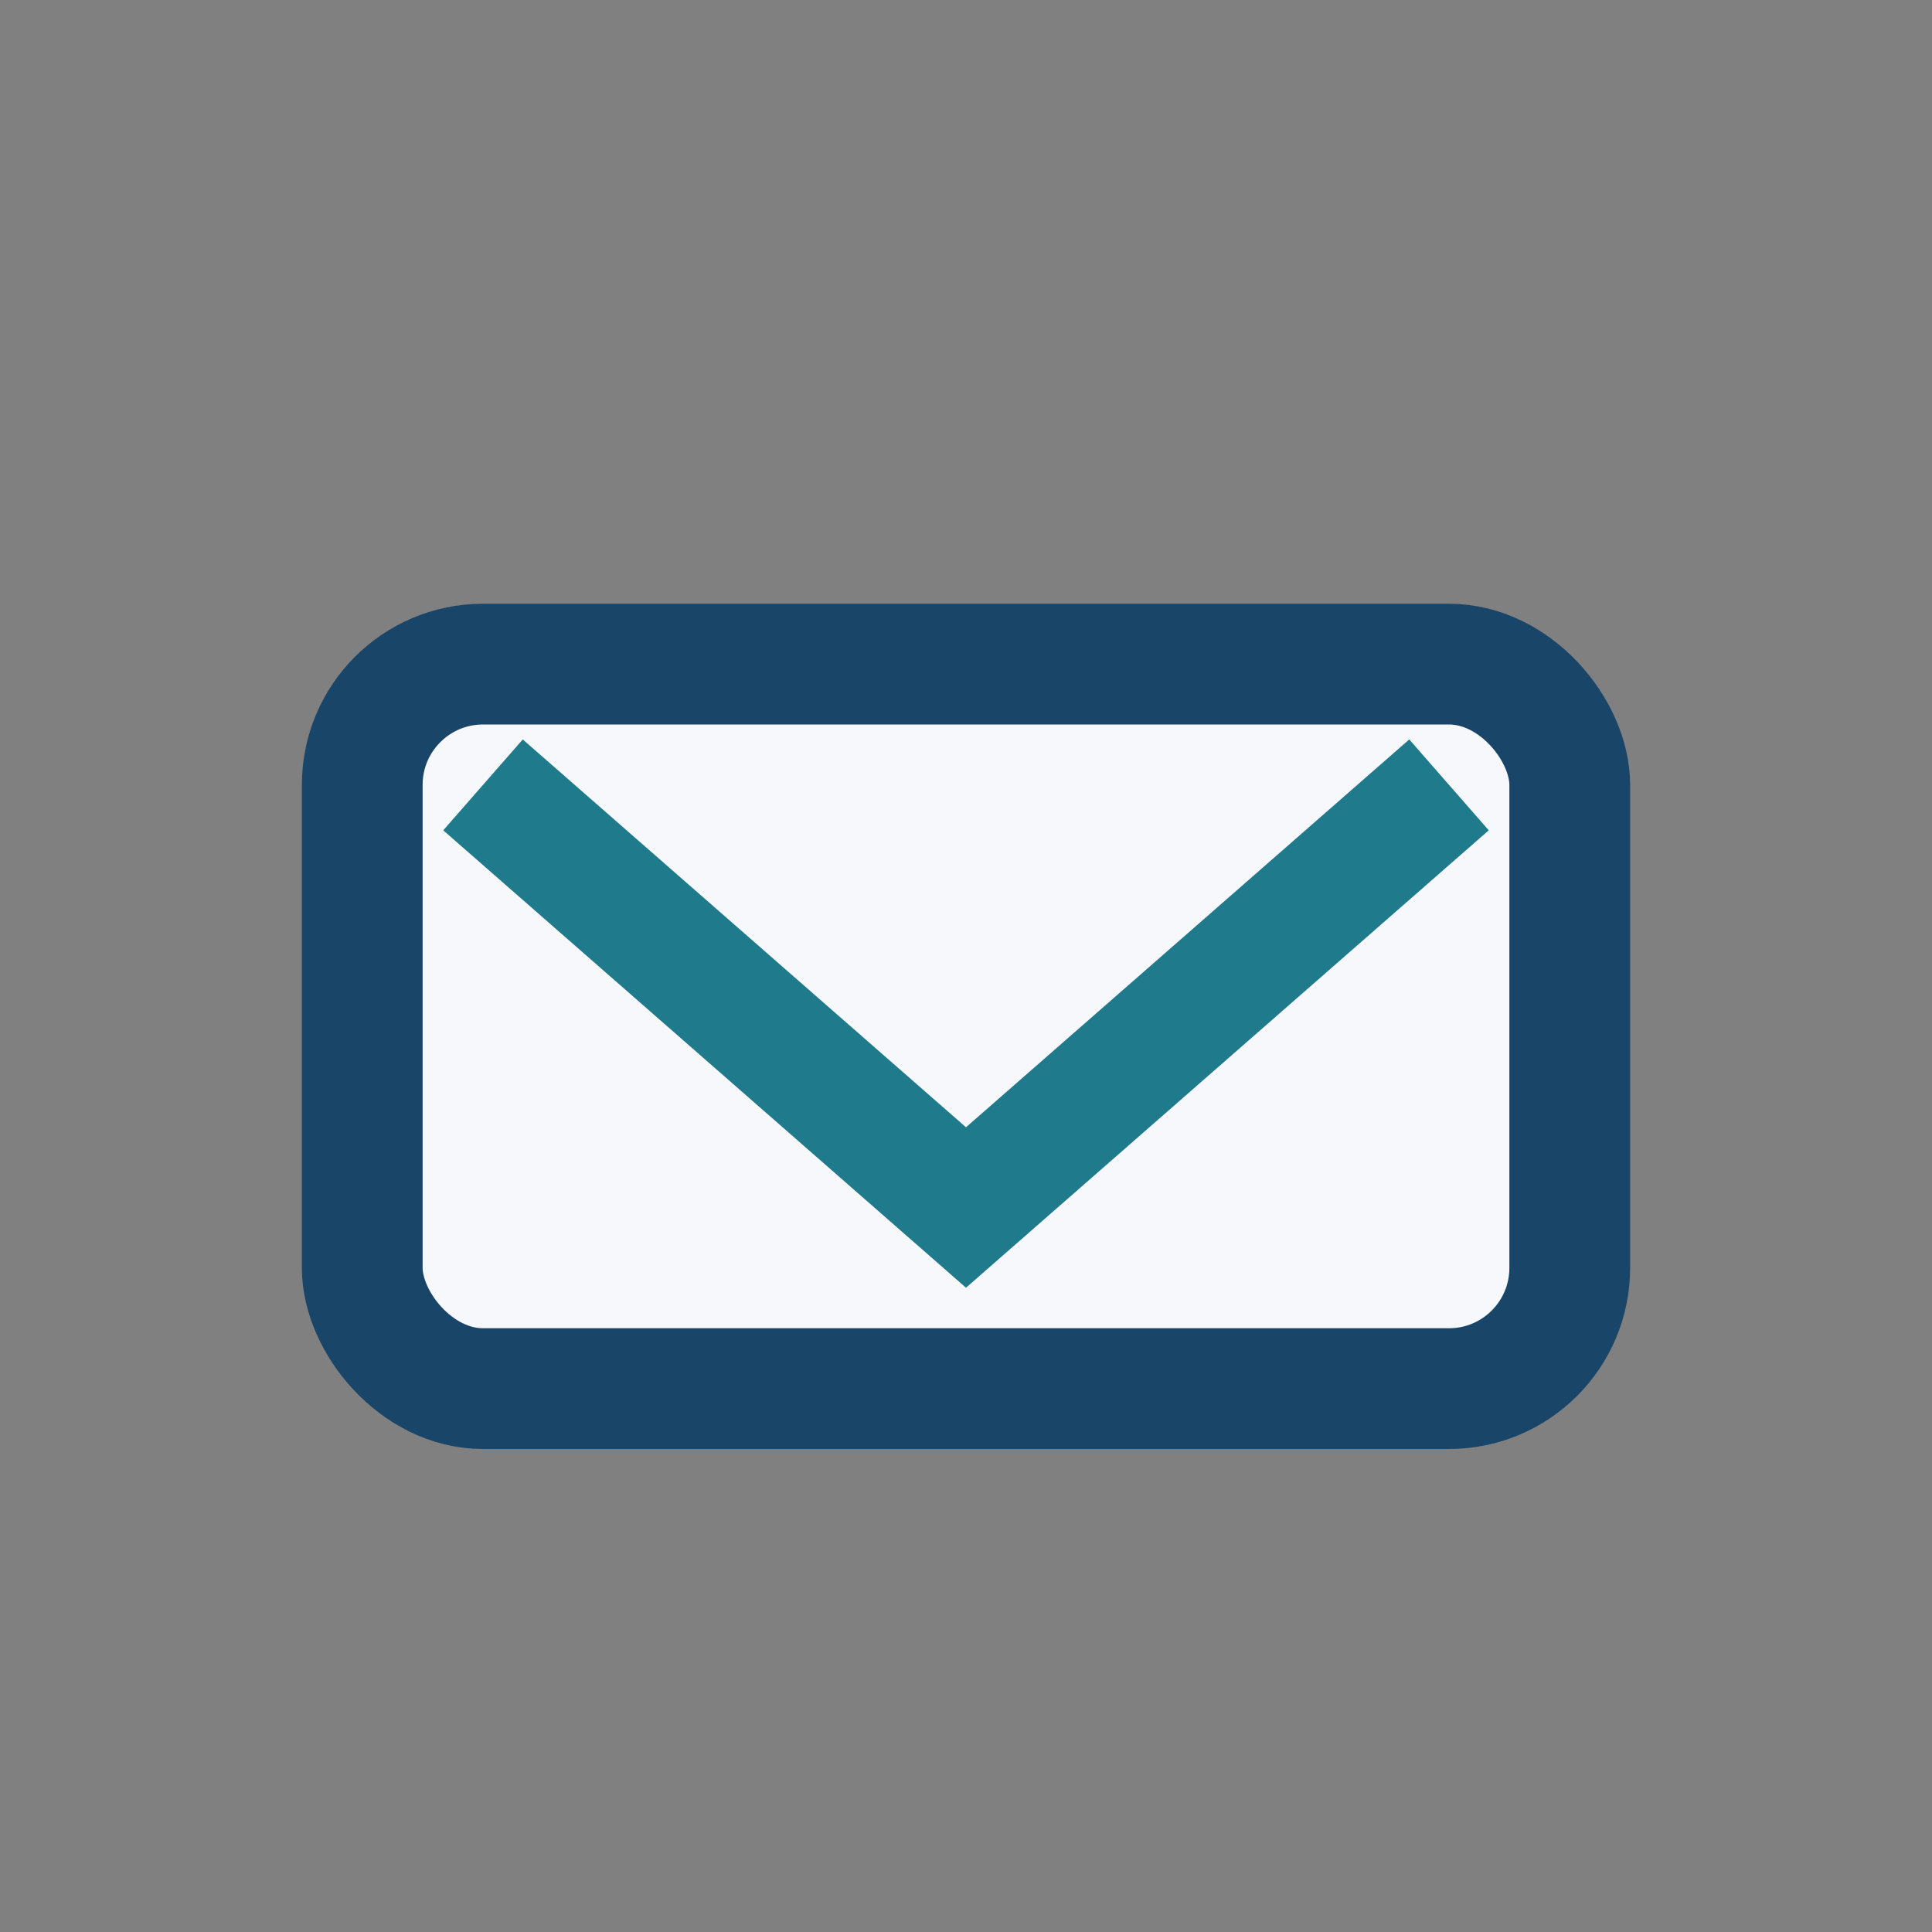
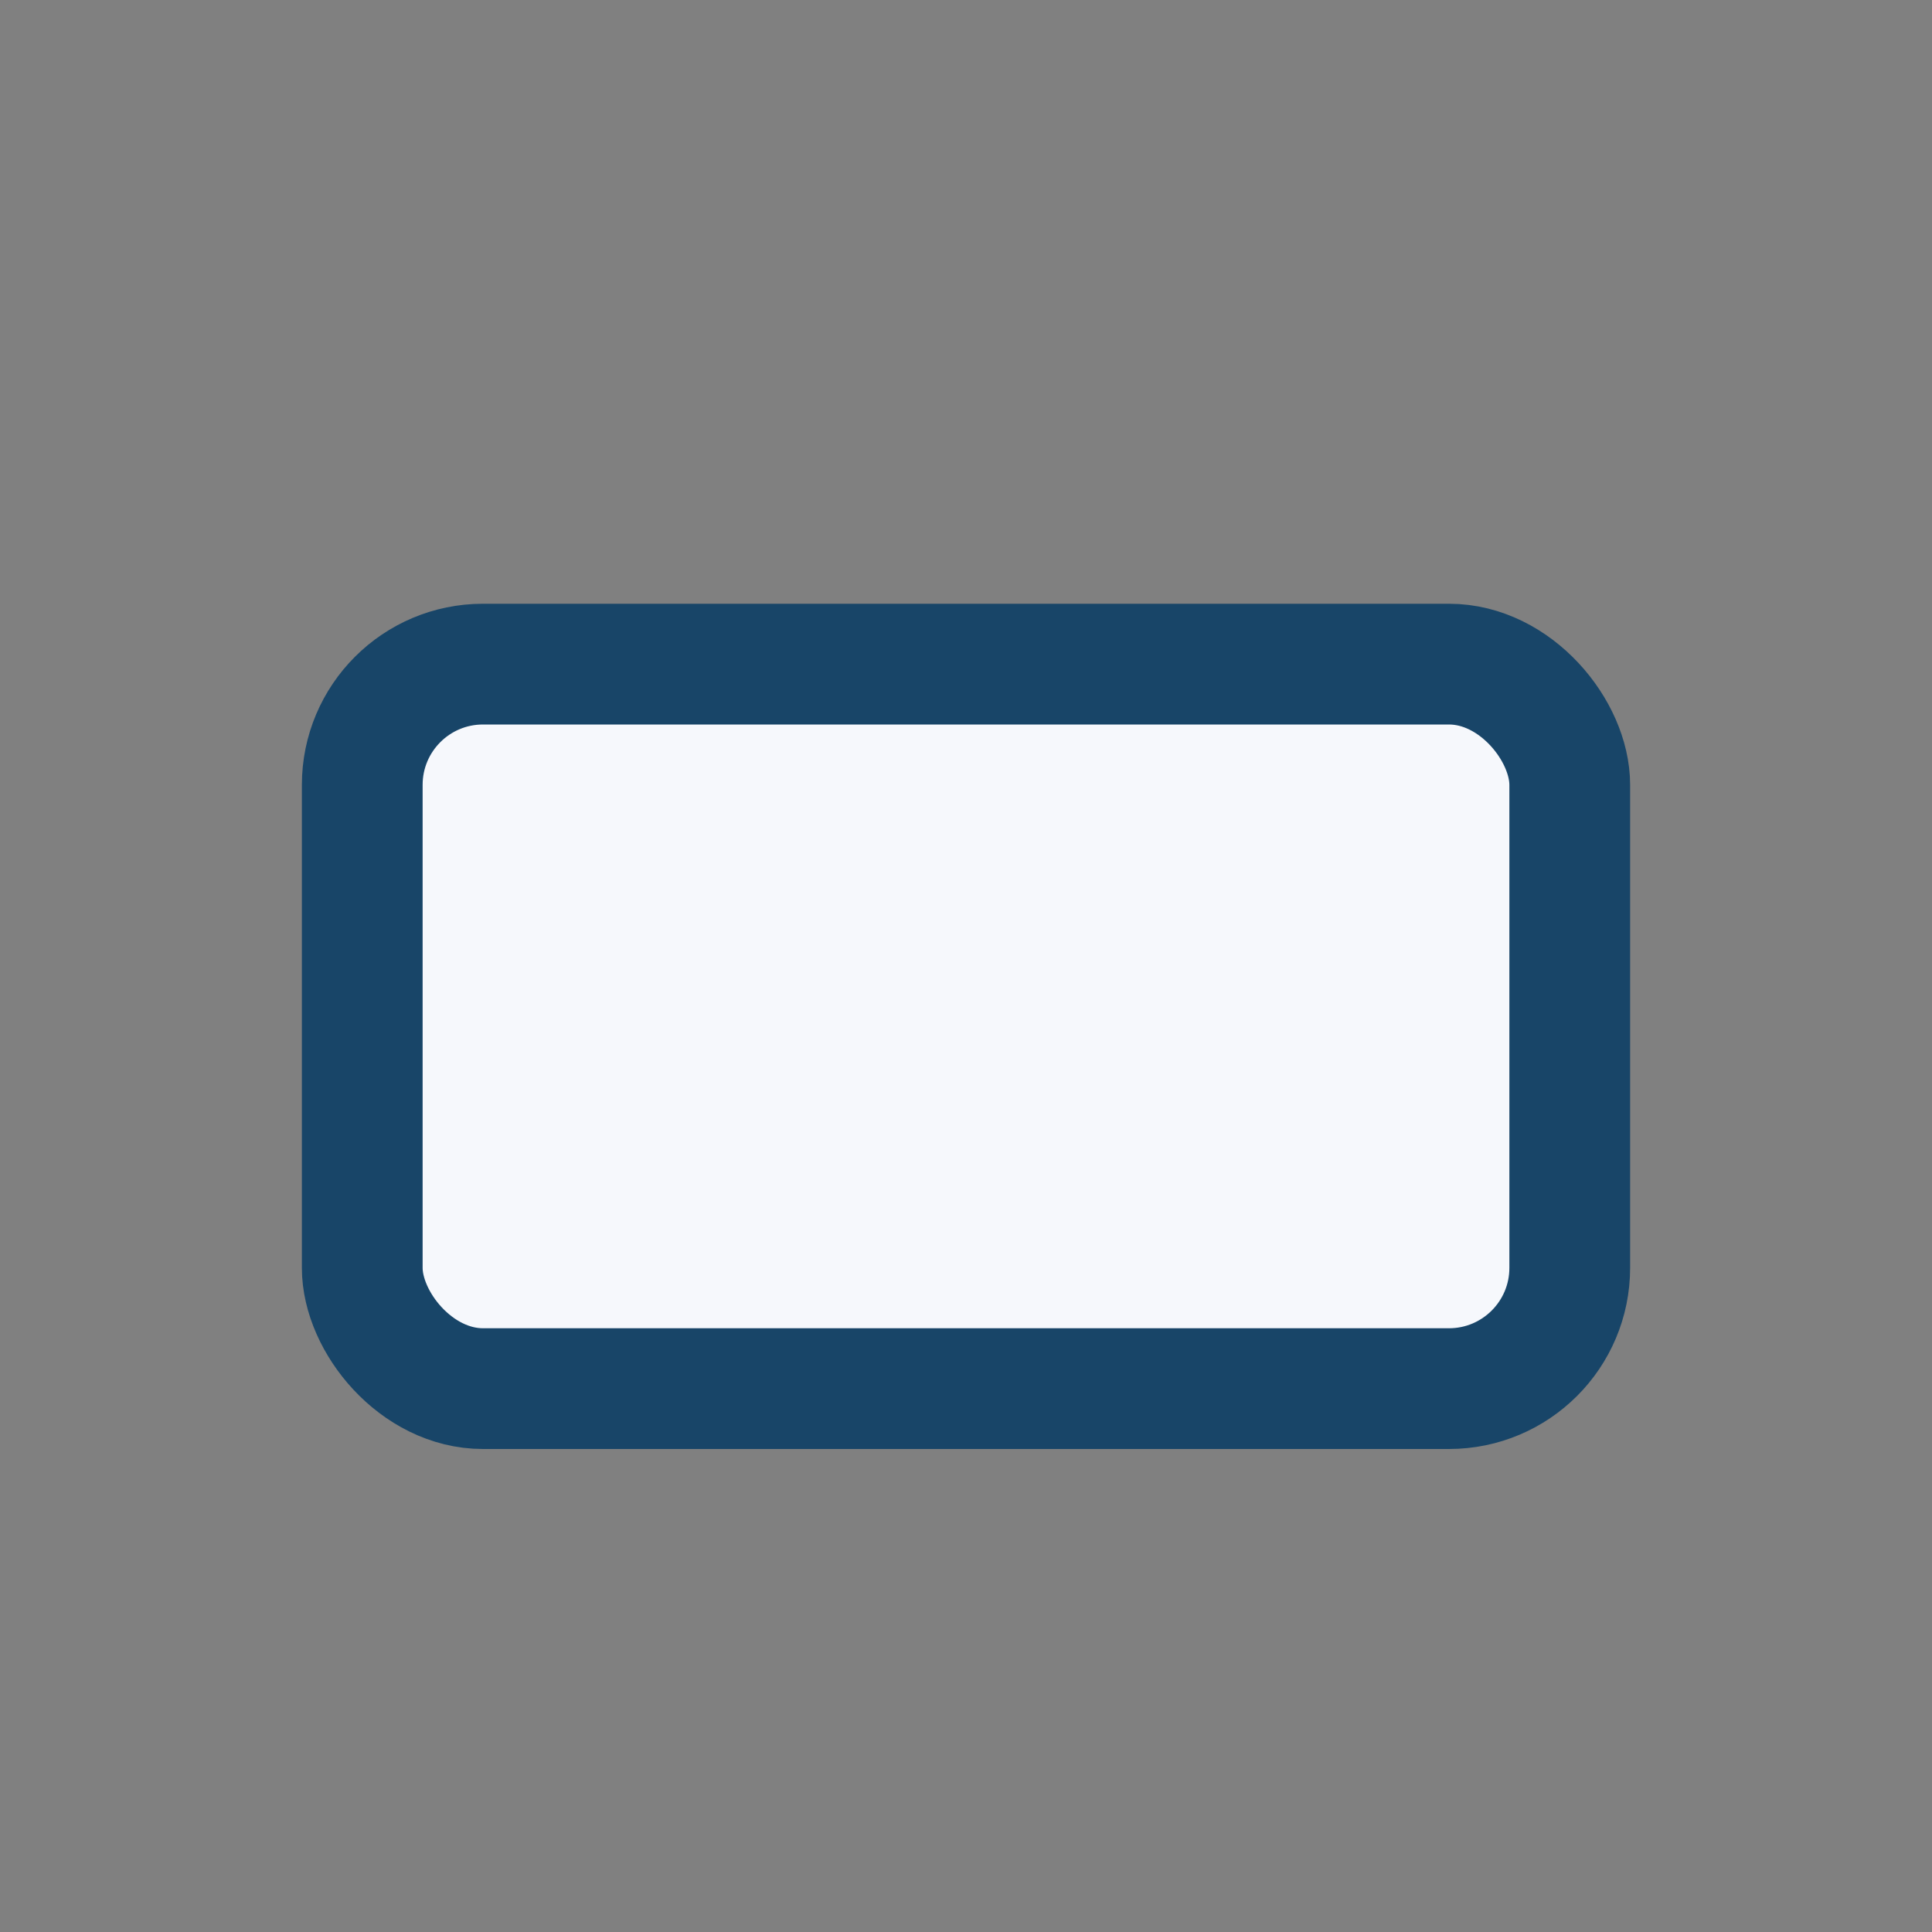
<svg xmlns="http://www.w3.org/2000/svg" width="32" height="32" viewBox="0 0 32 32">
  <rect x="0" y="0" width="32" height="32" fill="#808080" stroke="none" />
  <rect x="6" y="11" width="20" height="12" rx="2" fill="#F6F8FC" stroke="#184568" stroke-width="2" />
-   <path d="M8 13l8 7 8-7" stroke="#1F7A8C" stroke-width="2" fill="none" />
</svg>